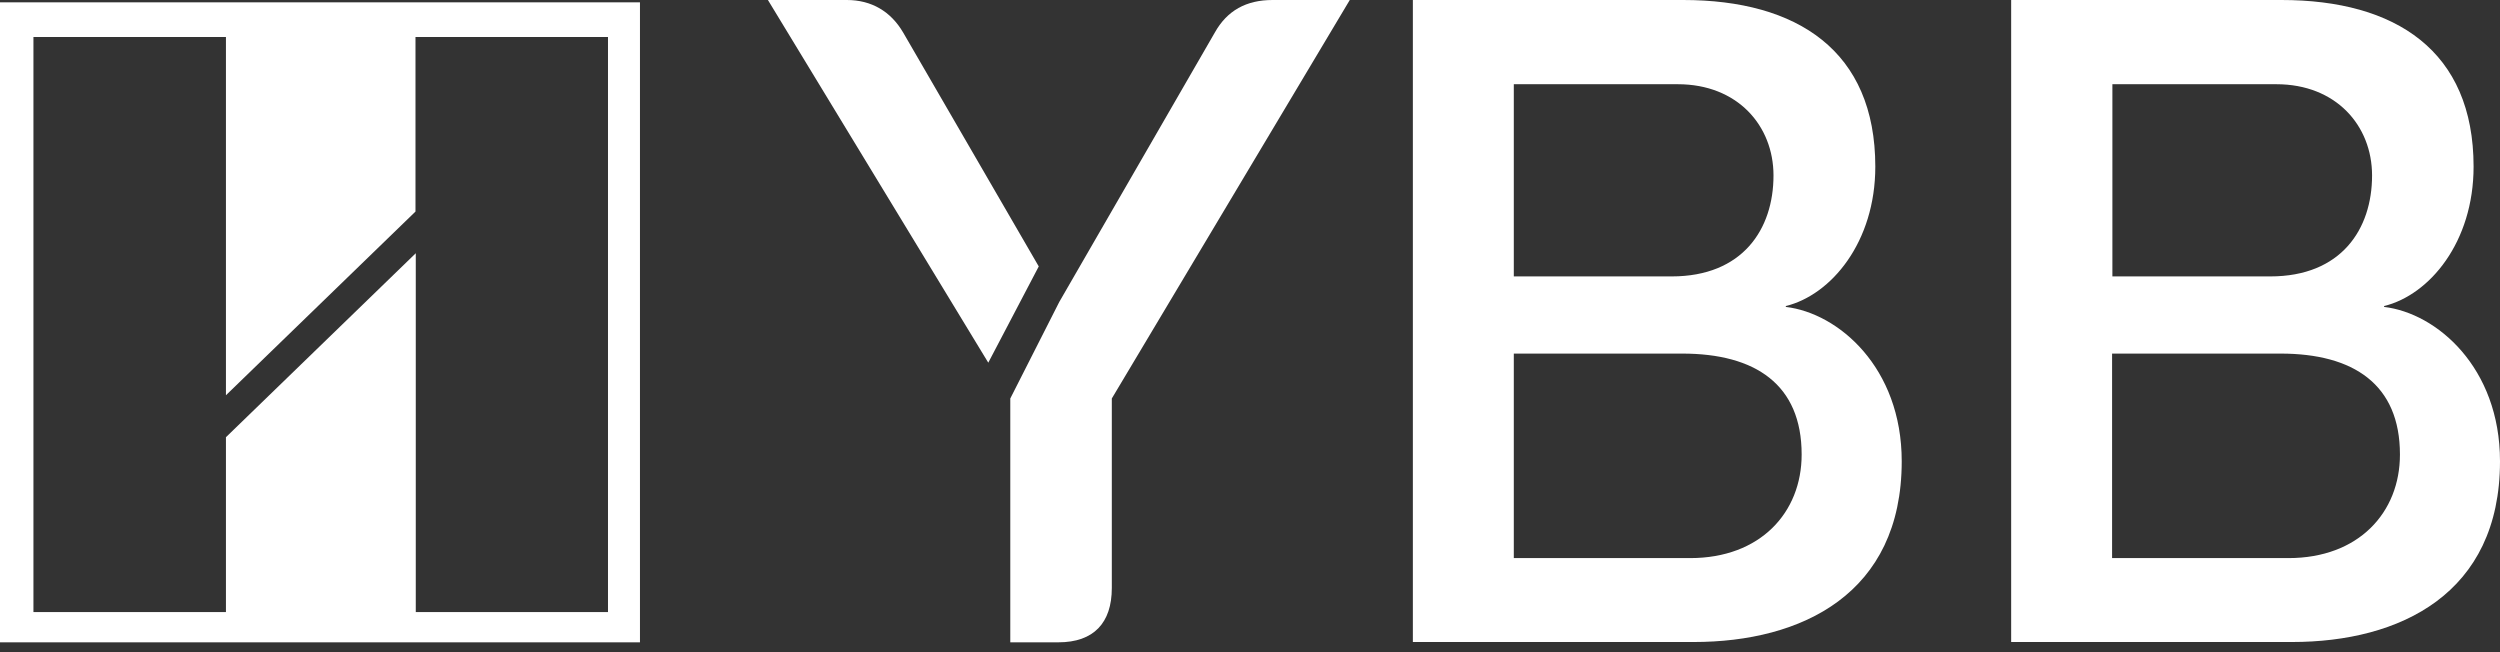
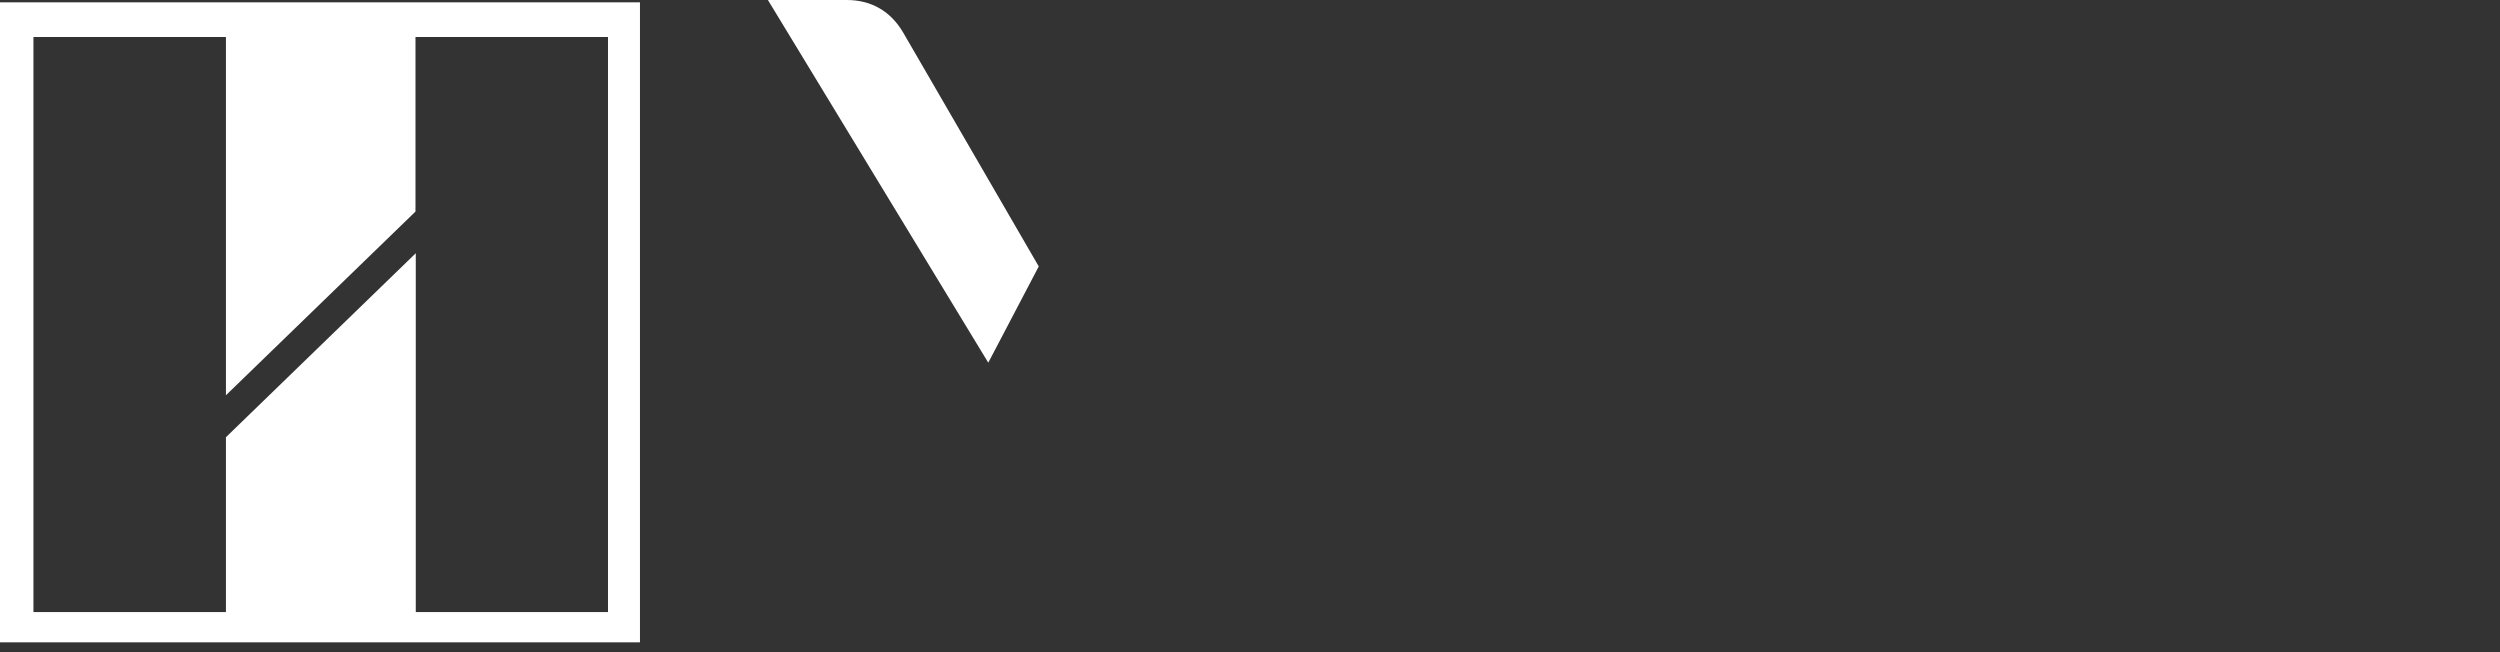
<svg xmlns="http://www.w3.org/2000/svg" width="138" height="36" viewBox="0 0 138 36" class="logo-svg" fill="none">
  <rect x="0" y="0" width="138" height="36" fill="#333333" stroke="none" />
  <g clip-path="url(#clip0_2087_1455)">
-     <path d="M77.99 0H92.908C99.209 0 103.517 2.802 103.517 9.2C103.517 13.363 101.087 16.278 98.577 16.894V16.942C101.476 17.282 104.975 20.279 104.975 25.462C104.975 32.783 99.451 35.439 93.491 35.439H77.99V0ZM92.276 15.258C96.196 15.258 97.897 12.65 97.897 9.686C97.897 6.932 95.904 4.649 92.616 4.649H83.562V15.258H92.276ZM93.297 30.807C97.168 30.807 99.451 28.297 99.451 25.089C99.451 21.218 96.892 19.518 92.859 19.518H83.562V30.807H93.297Z" fill="white" />
-     <path d="M111.016 0H125.933C132.234 0 136.542 2.802 136.542 9.2C136.542 13.363 134.113 16.278 131.602 16.894V16.942C134.501 17.282 138 20.279 138 25.462C138 32.783 132.477 35.439 126.516 35.439H111.016V0ZM125.318 15.258C129.237 15.258 130.938 12.65 130.938 9.686C130.938 6.932 128.946 4.649 125.658 4.649H116.604V15.258H125.318ZM126.322 30.807C130.193 30.807 132.477 28.297 132.477 25.089C132.477 21.218 129.918 19.518 125.885 19.518H116.587V30.807H126.322Z" fill="white" />
-     <path d="M49.856 1.798C49.175 0.632 48.106 0 46.746 0H42.389L54.553 20.02L57.339 14.707C54.844 10.399 52.35 6.09 49.856 1.798Z" fill="white" />
-     <path d="M70.248 0C68.79 0 67.737 0.583 67.057 1.798L58.472 16.667L55.768 21.996V35.456H58.424C60.368 35.456 61.372 34.387 61.372 32.459V21.996L74.508 0H70.248Z" fill="white" />
+     <path d="M49.856 1.798C49.175 0.632 48.106 0 46.746 0H42.389L54.553 20.02L57.339 14.707Z" fill="white" />
    <path d="M0 35.456H35.326V0.13H0V35.456ZM33.577 33.787H22.951V13.978L12.472 24.134V33.787H1.846V2.041H12.472V21.818L22.935 11.678V2.041H33.561V33.787H33.577Z" fill="white" />
  </g>
  <defs>
    <clipPath id="clip0_2087_1455">
      <rect width="138" height="35.456" fill="white" />
    </clipPath>
  </defs>
</svg>